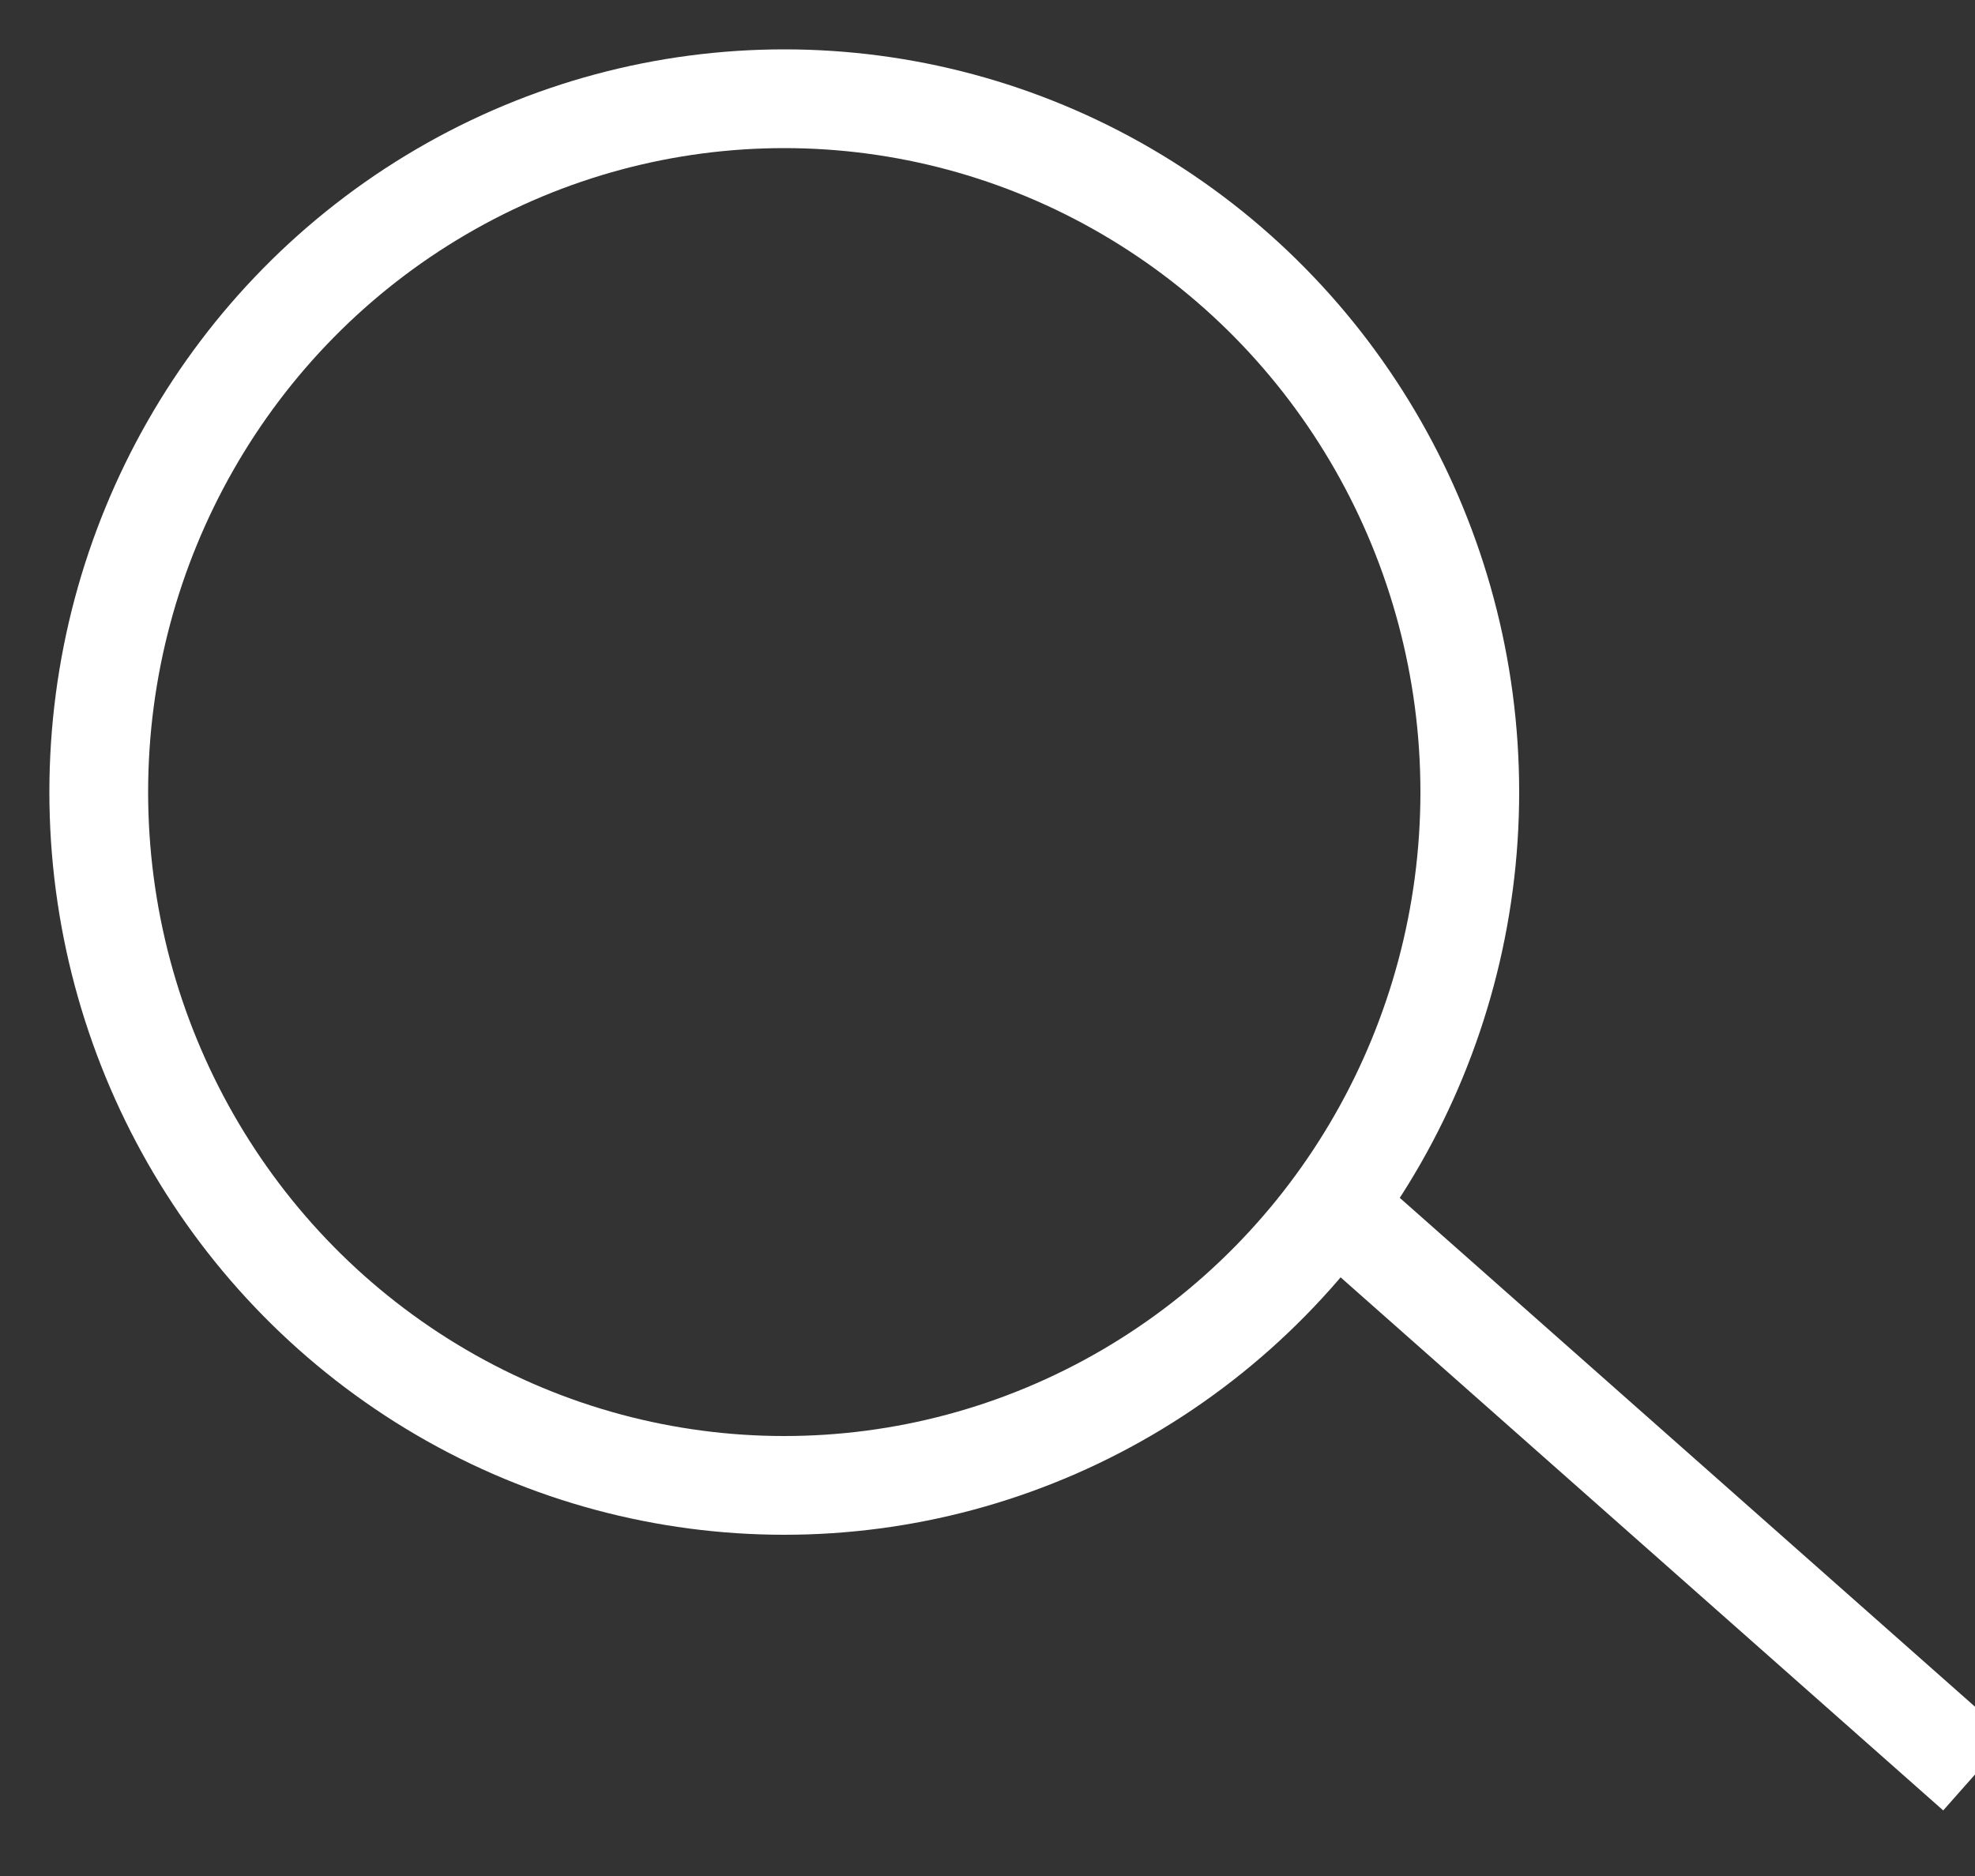
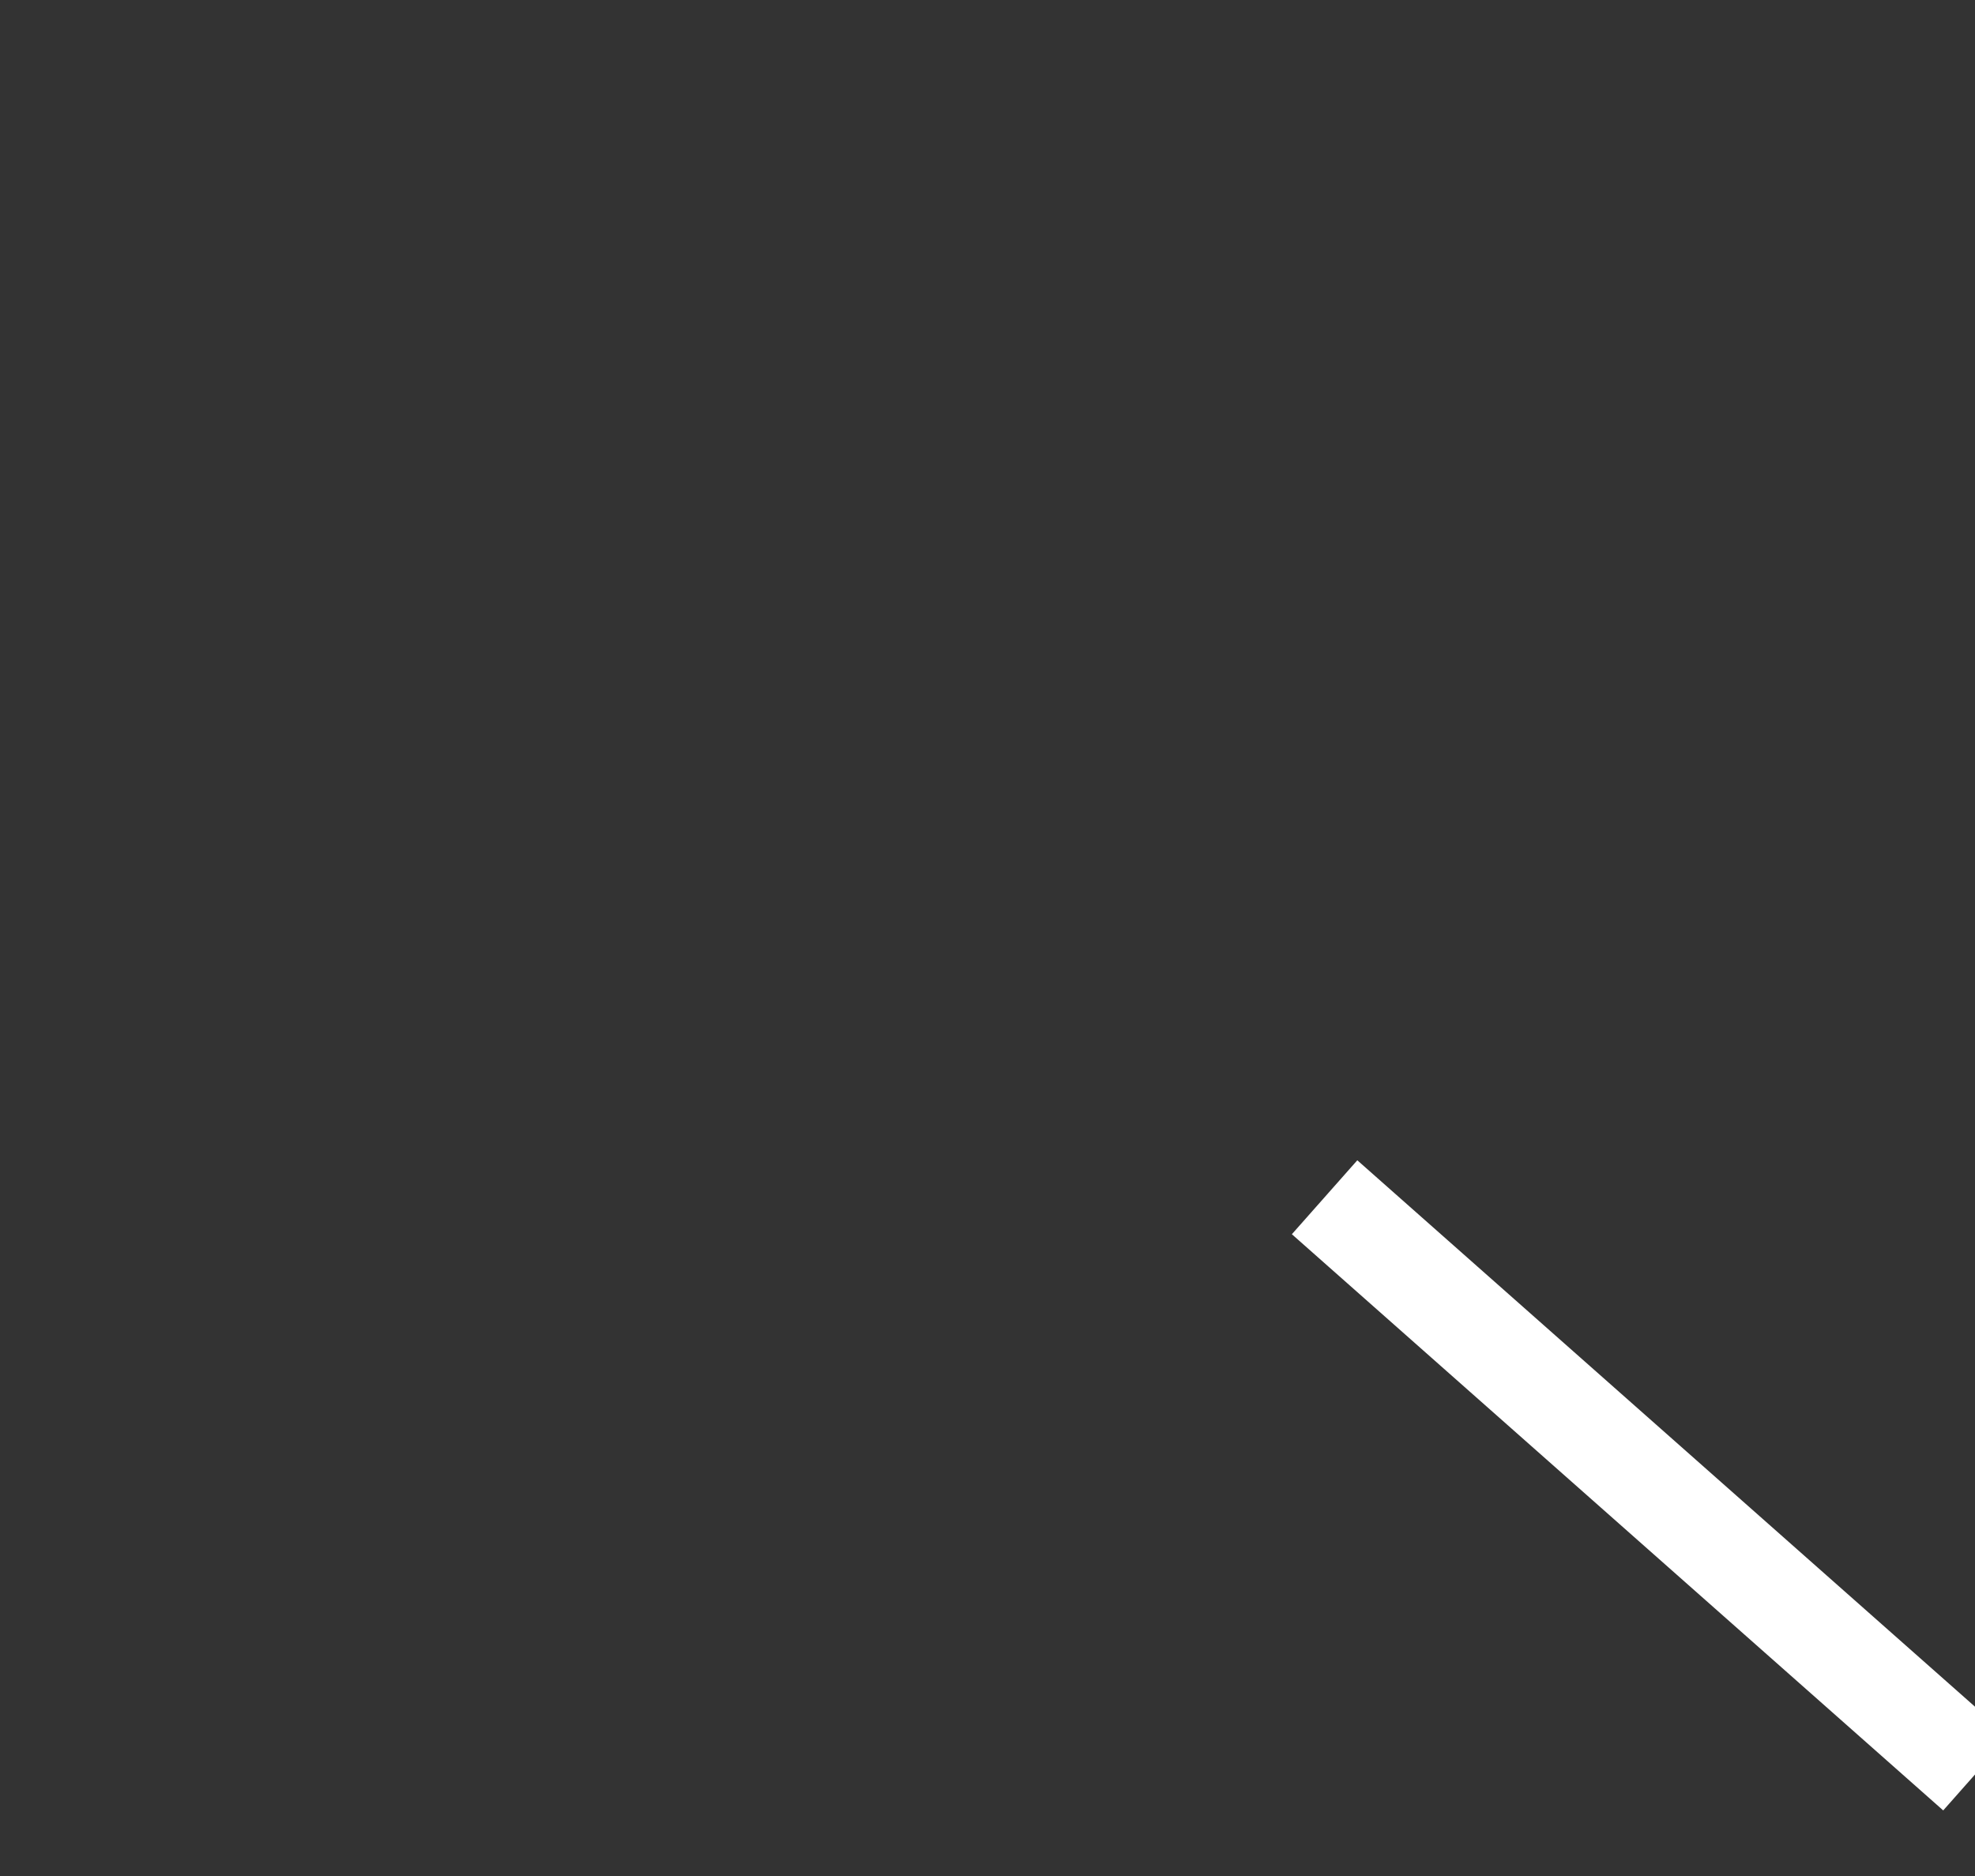
<svg xmlns="http://www.w3.org/2000/svg" width="20" height="19" viewBox="0 0 20 19">
  <rect x="0" y="0" width="20" height="19" fill="#333333" stroke="none" />
  <g fill="none" fill-rule="evenodd" stroke="#FFF" transform="translate(1 1)">
-     <ellipse cx="6.942" cy="7.022" rx="6.942" ry="7.022" />
    <path stroke-linecap="square" d="M12.788 11.457l5.847 5.173" />
  </g>
</svg>